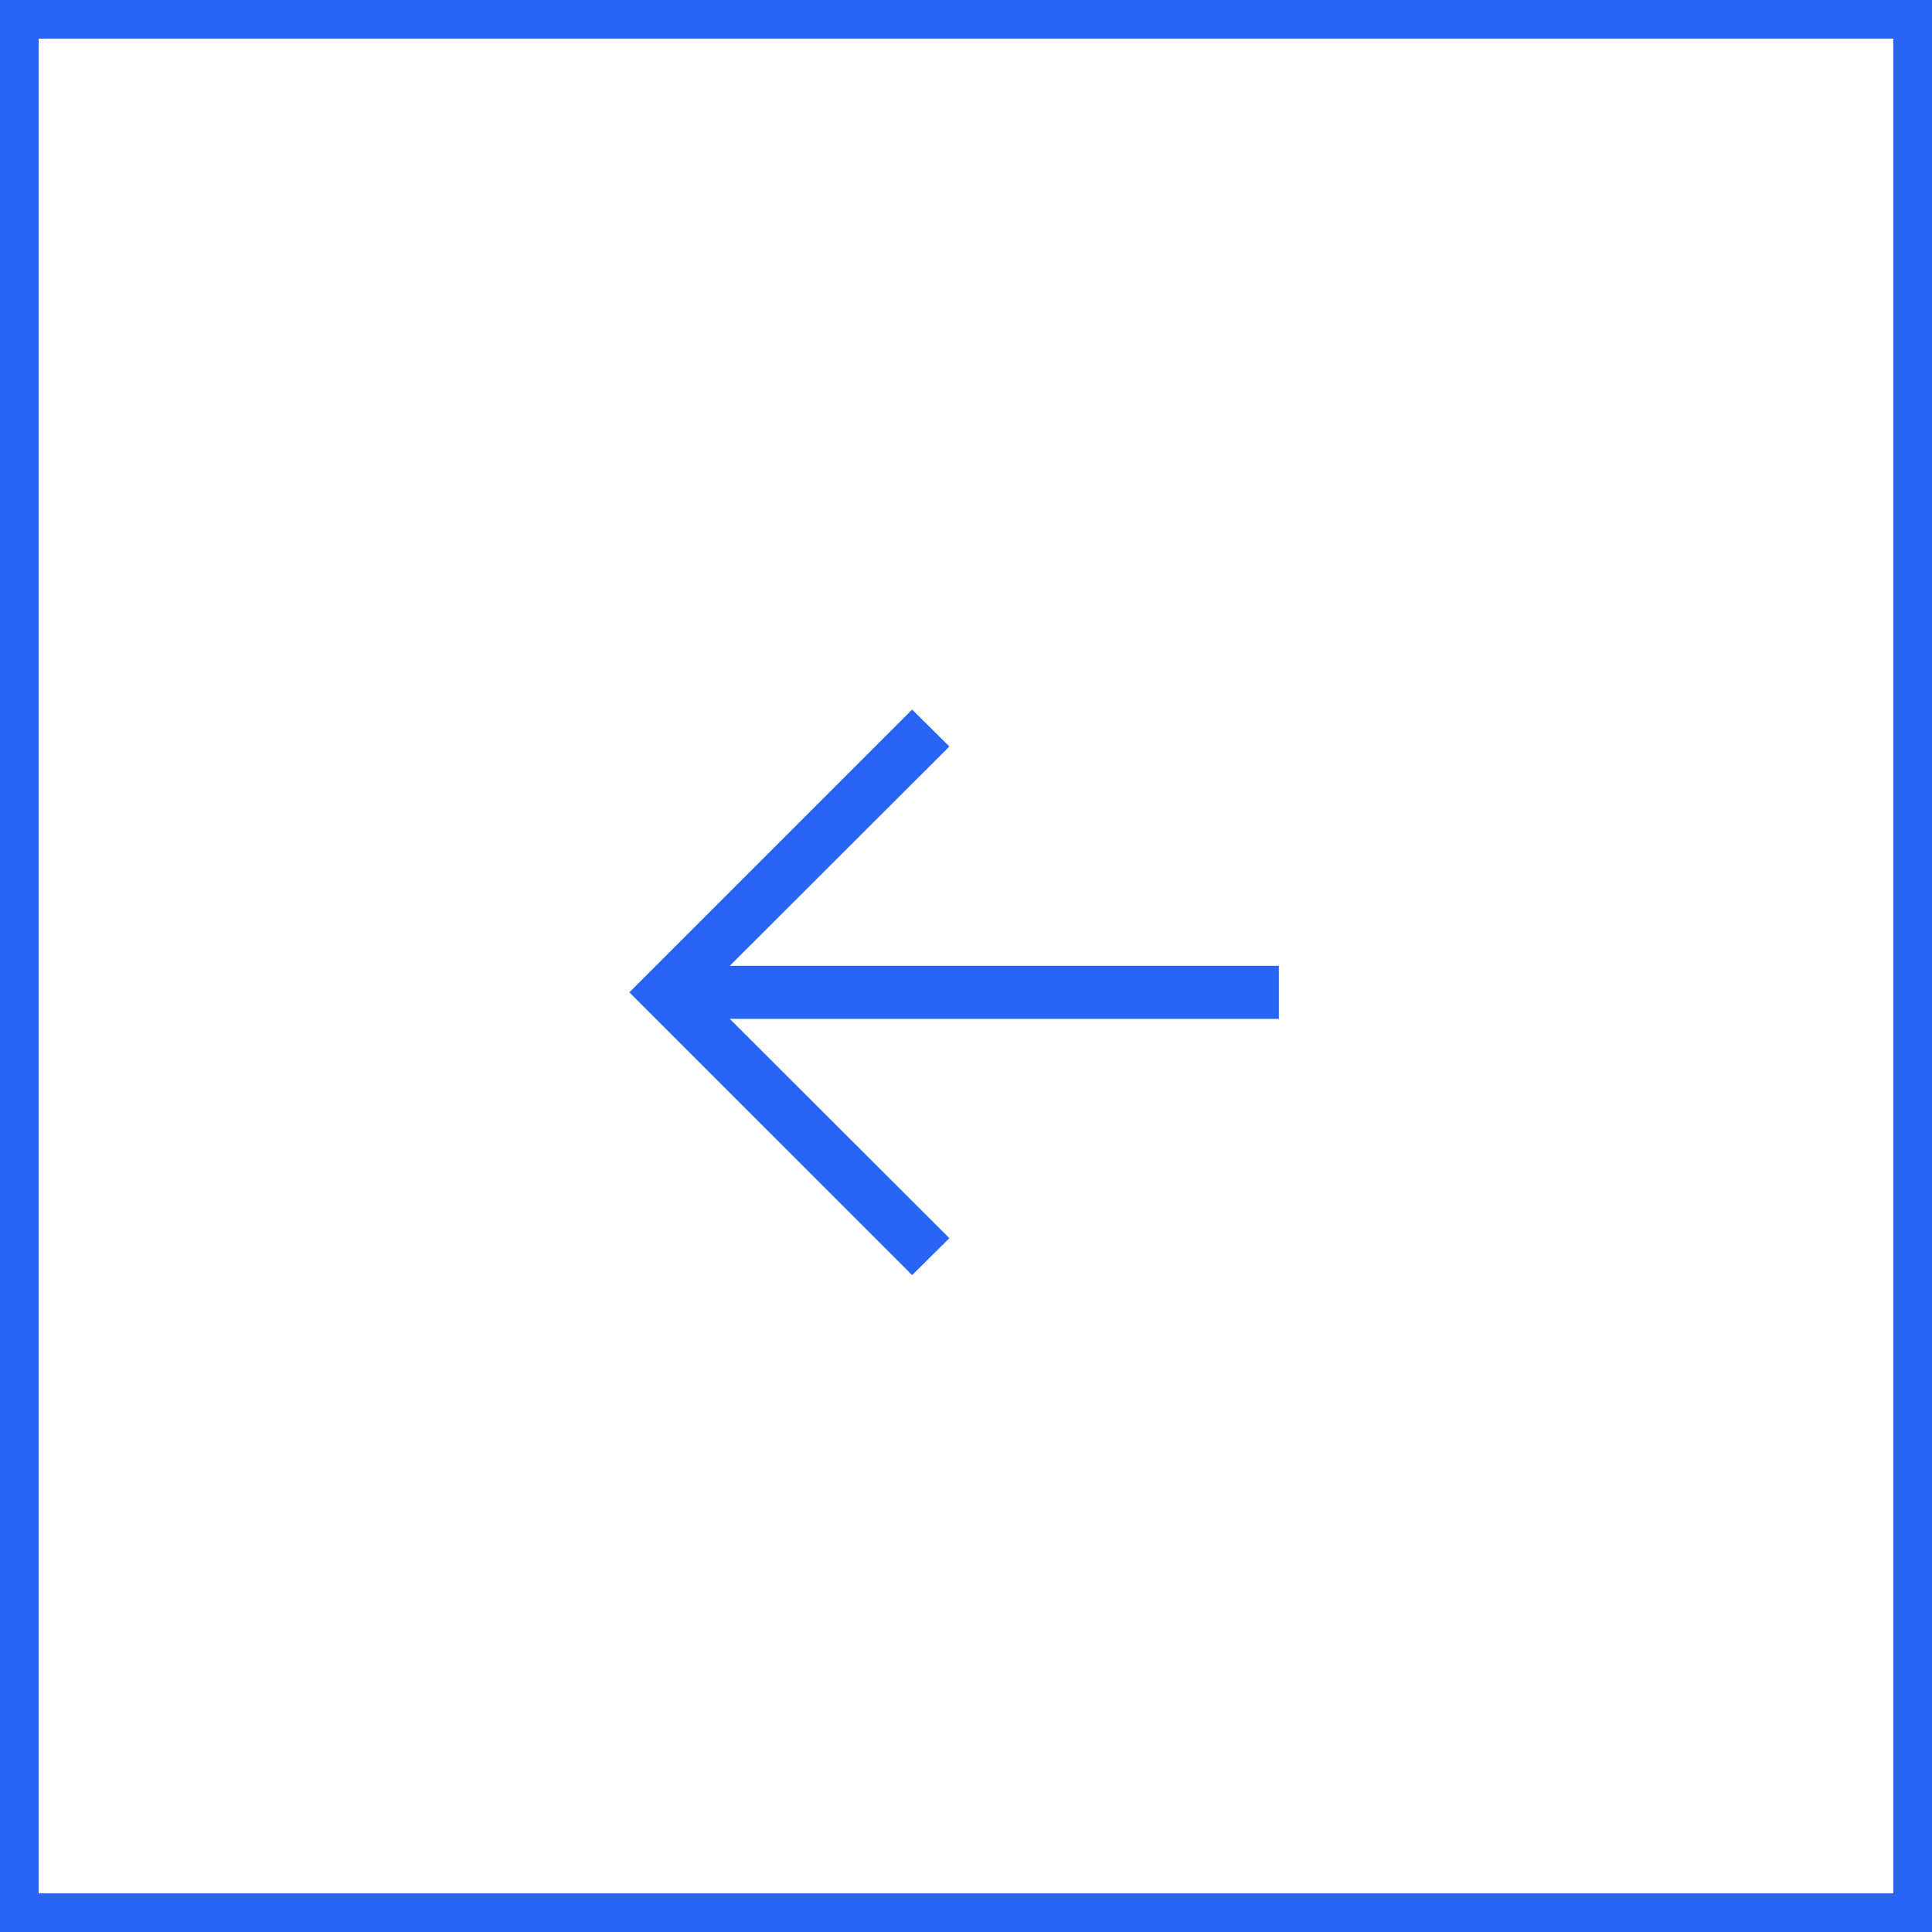
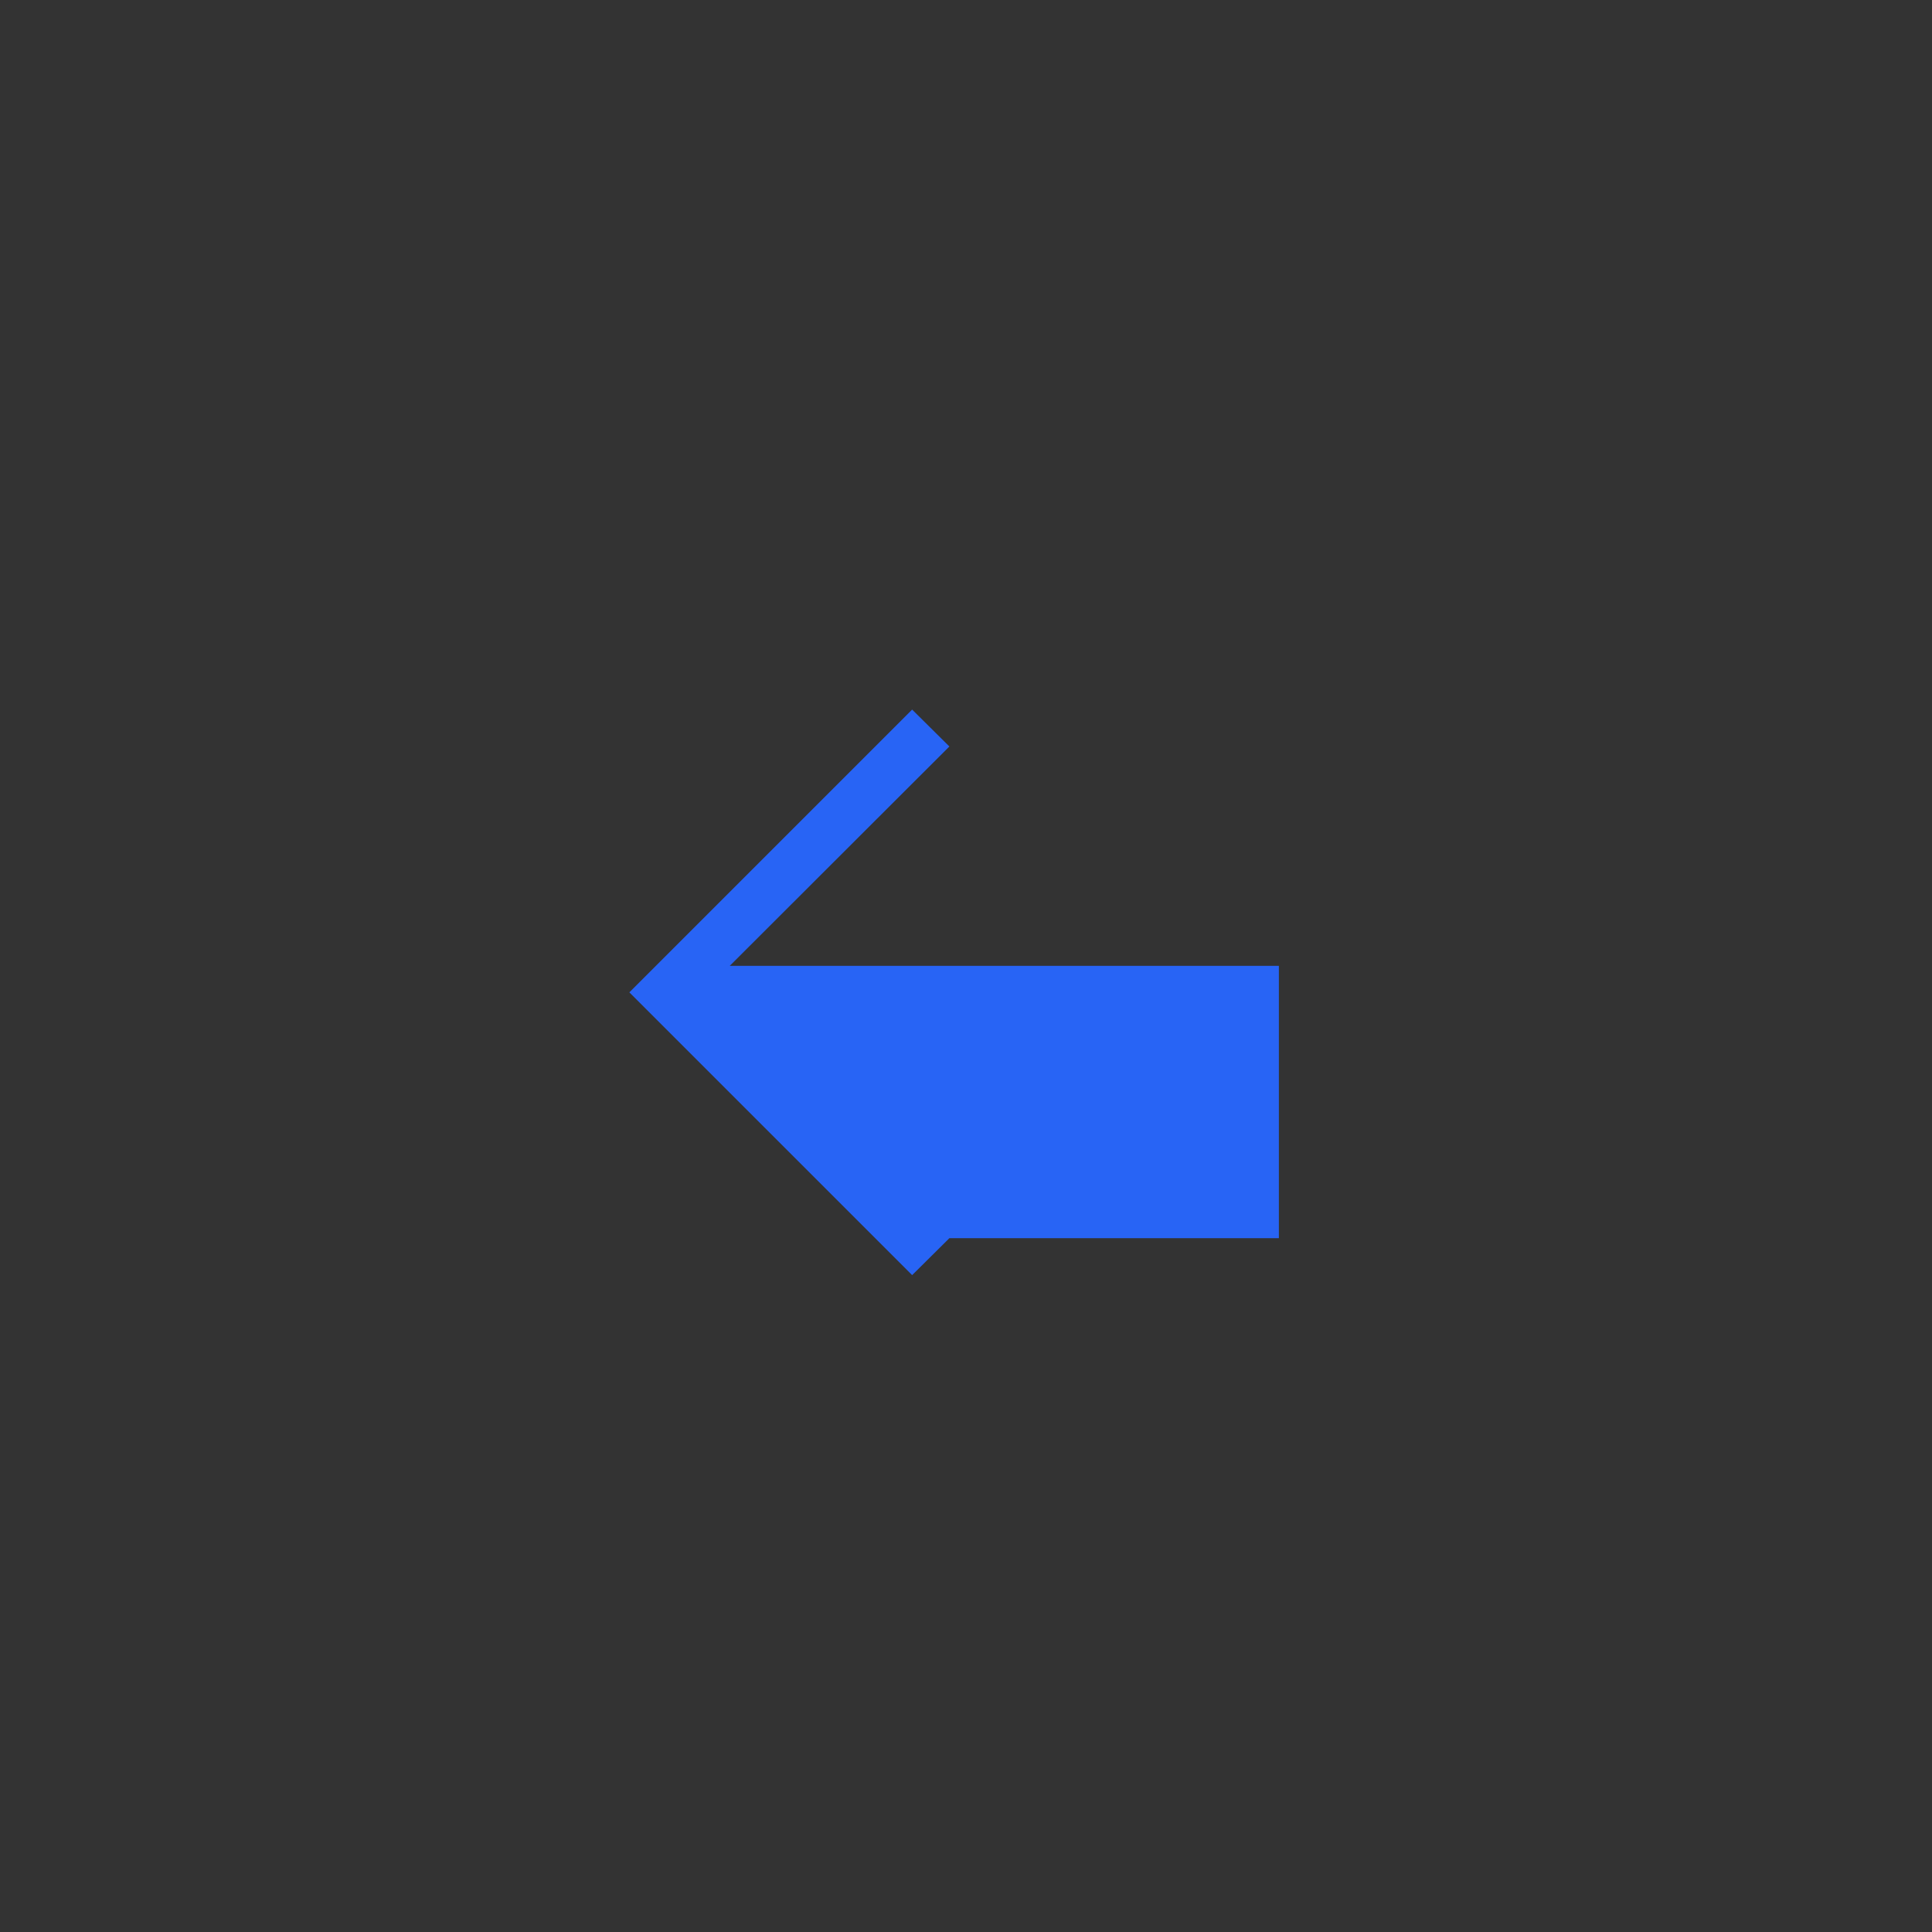
<svg xmlns="http://www.w3.org/2000/svg" width="50" height="50" viewBox="0 0 50 50" fill="none">
  <rect x="0" y="0" width="50" height="50" fill="#333333" stroke="none" />
-   <rect x="0.5" y="0.5" width="49" height="49" fill="white" />
-   <rect x="0.5" y="0.5" width="49" height="49" stroke="#2864F5" />
-   <path d="M23.606 33L24.57 32.044L18.886 26.368H33.097V24.996H18.886L24.57 19.319L23.606 18.364L16.288 25.682L23.606 33Z" fill="#2864F5" />
+   <path d="M23.606 33L24.57 32.044H33.097V24.996H18.886L24.57 19.319L23.606 18.364L16.288 25.682L23.606 33Z" fill="#2864F5" />
</svg>